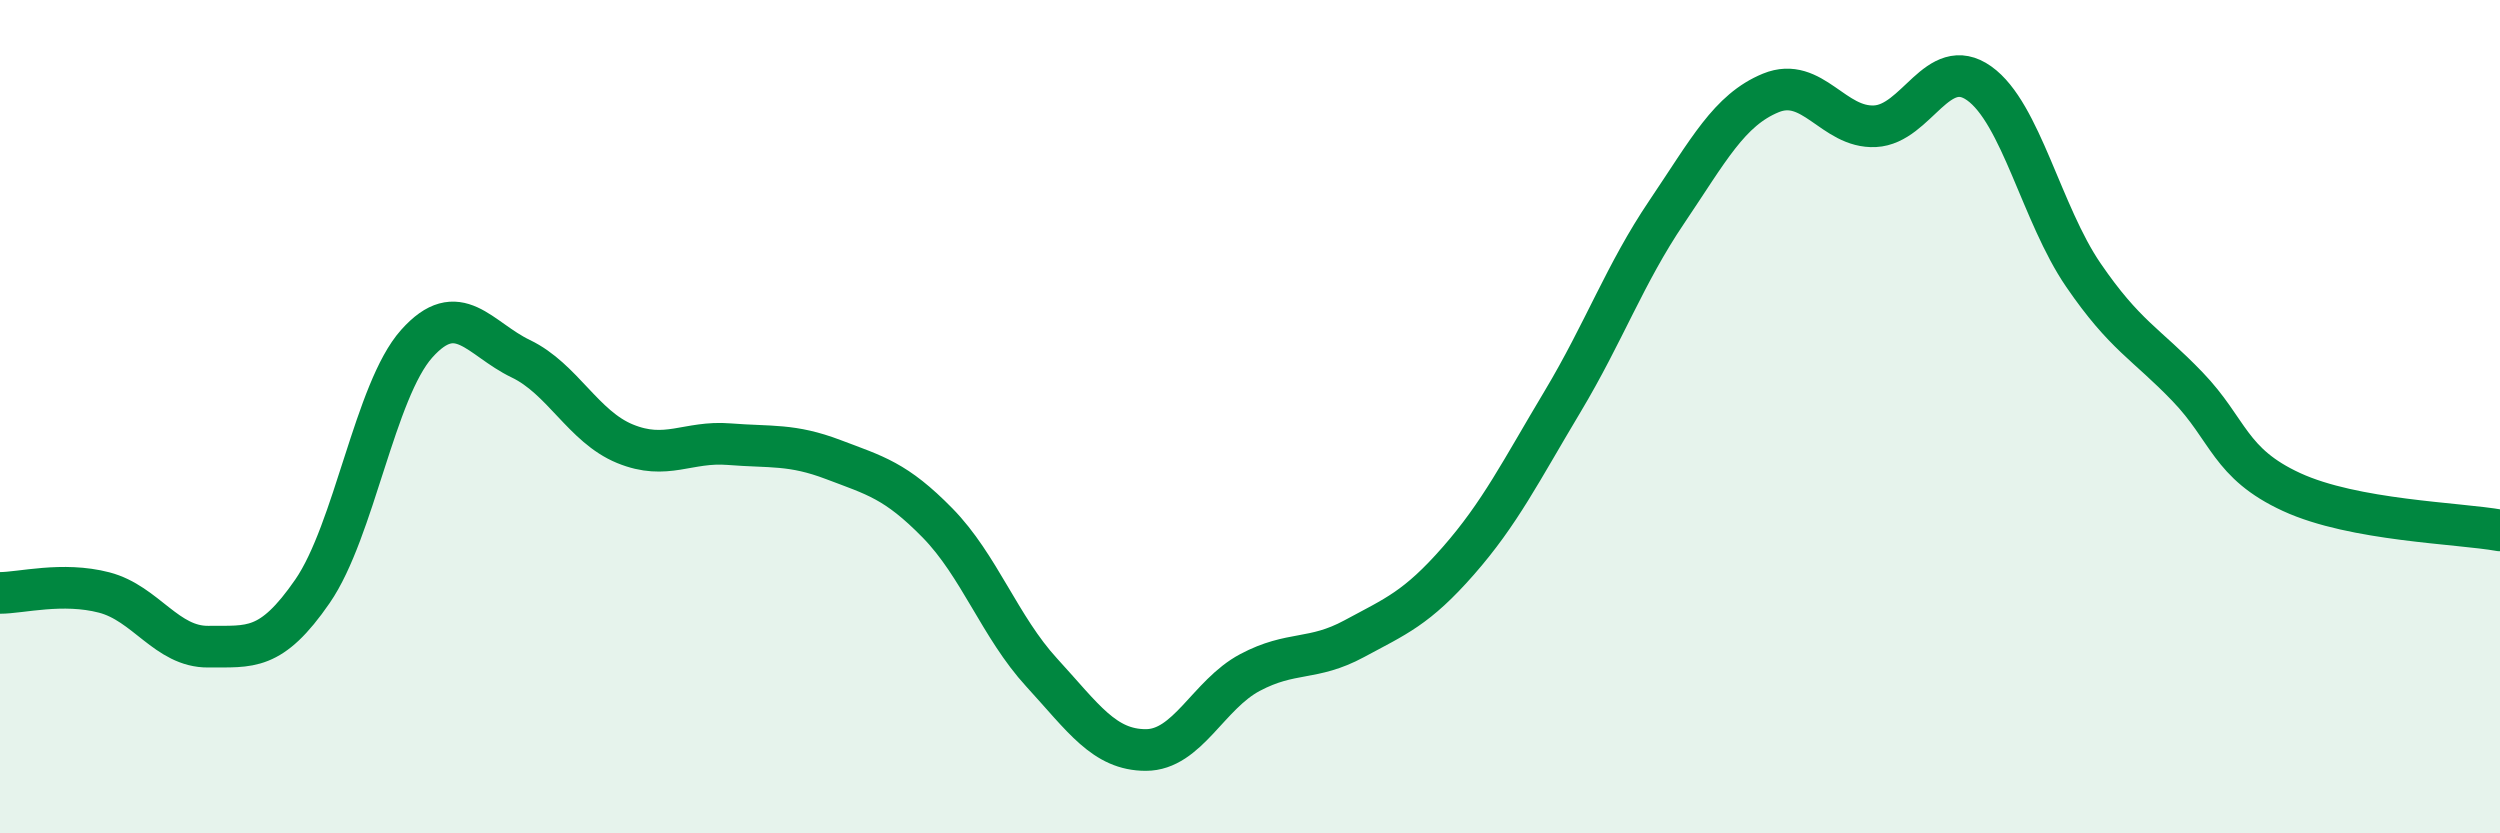
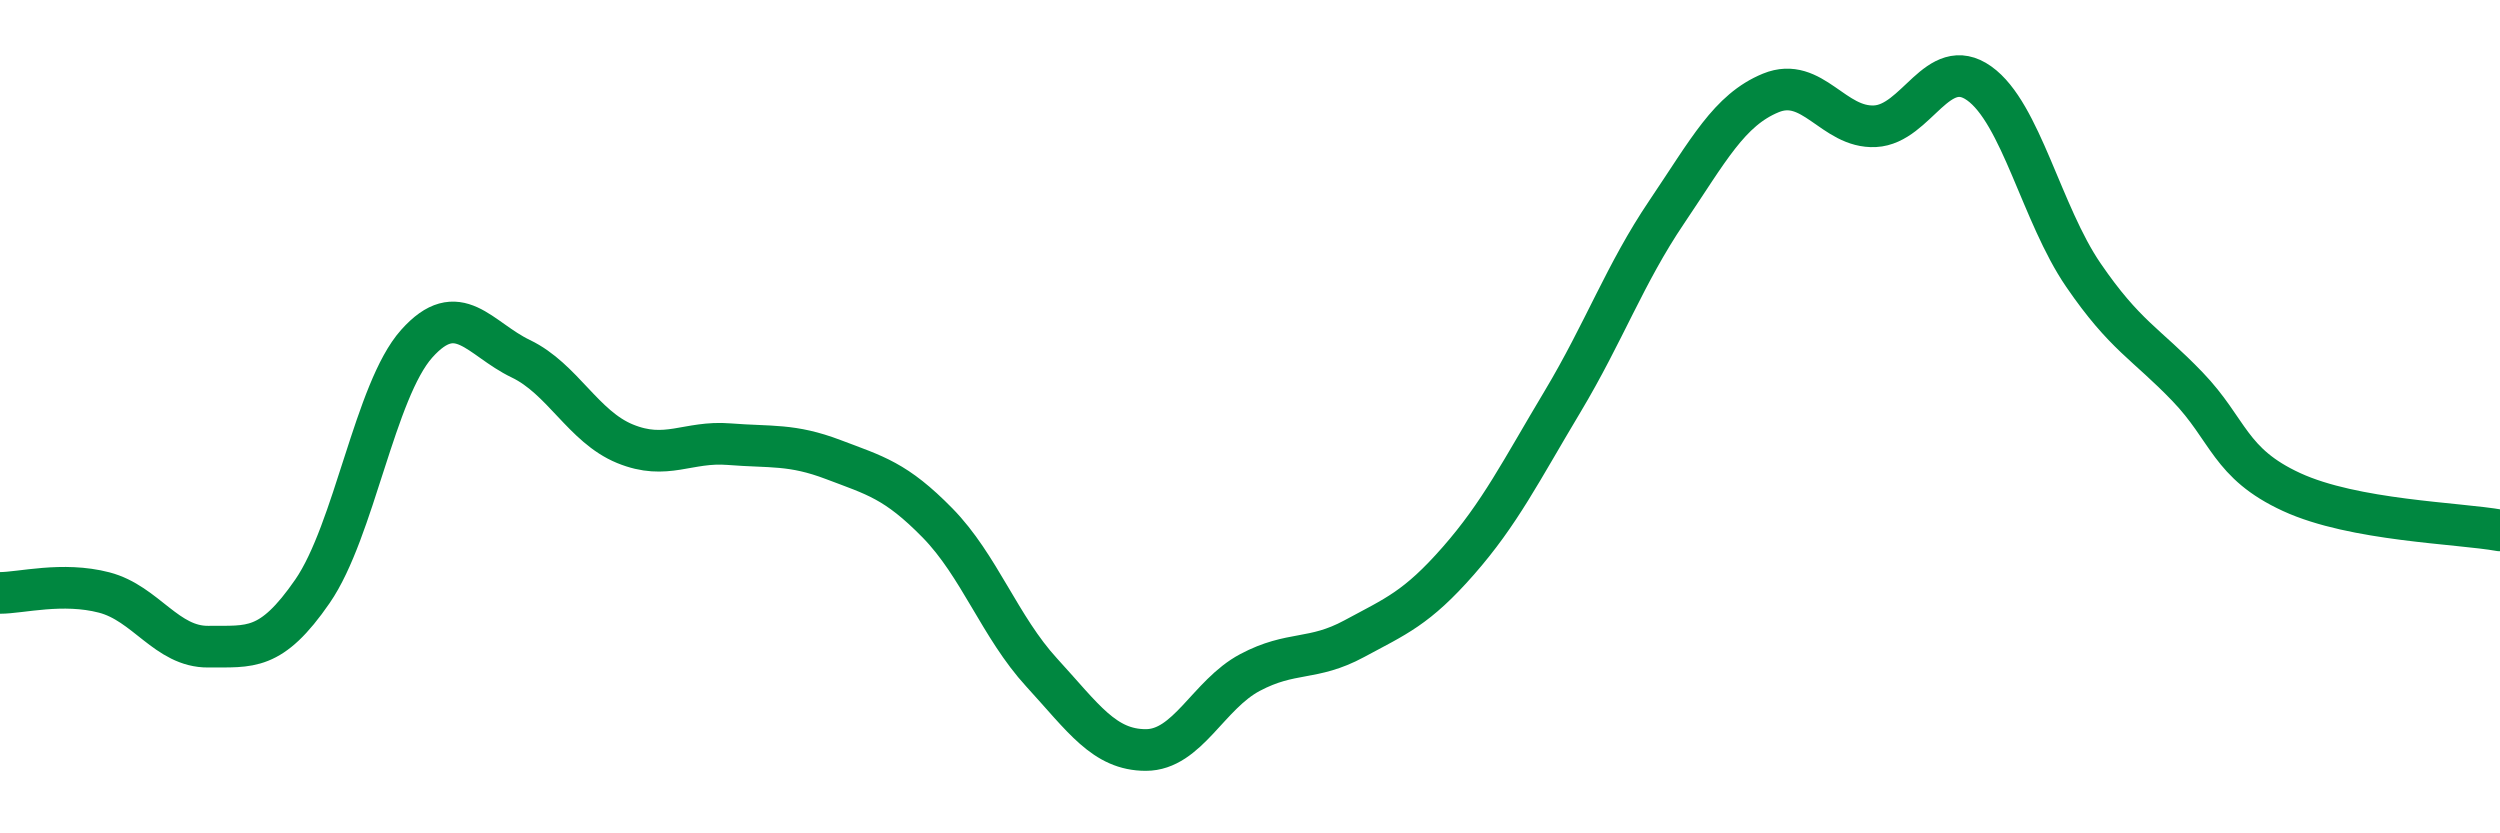
<svg xmlns="http://www.w3.org/2000/svg" width="60" height="20" viewBox="0 0 60 20">
-   <path d="M 0,14.23 C 0.5,14.23 1.5,13.96 2.5,14.22 C 3.5,14.48 4,15.53 5,15.52 C 6,15.51 6.5,15.64 7.5,14.19 C 8.5,12.74 9,9.37 10,8.25 C 11,7.13 11.5,8.13 12.5,8.61 C 13.5,9.09 14,10.24 15,10.65 C 16,11.06 16.5,10.58 17.5,10.66 C 18.5,10.74 19,10.65 20,11.03 C 21,11.41 21.5,11.53 22.5,12.55 C 23.5,13.57 24,15.05 25,16.14 C 26,17.23 26.5,18 27.5,18 C 28.5,18 29,16.67 30,16.14 C 31,15.61 31.5,15.87 32.5,15.33 C 33.5,14.79 34,14.6 35,13.46 C 36,12.32 36.5,11.31 37.5,9.64 C 38.5,7.97 39,6.57 40,5.09 C 41,3.61 41.5,2.64 42.5,2.23 C 43.5,1.82 44,3.08 45,3.03 C 46,2.98 46.5,1.29 47.5,2 C 48.5,2.71 49,5.14 50,6.6 C 51,8.06 51.5,8.24 52.5,9.28 C 53.5,10.32 53.5,11.12 55,11.81 C 56.5,12.5 59,12.55 60,12.73L60 20L0 20Z" fill="#008740" opacity="0.1" stroke-linecap="round" stroke-linejoin="round" />
  <path d="M 0,14.23 C 0.5,14.23 1.5,13.96 2.5,14.22 C 3.5,14.48 4,15.53 5,15.52 C 6,15.51 6.5,15.64 7.5,14.19 C 8.5,12.74 9,9.37 10,8.25 C 11,7.13 11.5,8.13 12.5,8.61 C 13.5,9.09 14,10.24 15,10.65 C 16,11.06 16.5,10.58 17.5,10.66 C 18.5,10.74 19,10.65 20,11.03 C 21,11.41 21.5,11.53 22.5,12.55 C 23.5,13.57 24,15.05 25,16.14 C 26,17.23 26.5,18 27.5,18 C 28.5,18 29,16.67 30,16.14 C 31,15.61 31.5,15.87 32.5,15.33 C 33.5,14.79 34,14.6 35,13.46 C 36,12.32 36.5,11.31 37.5,9.64 C 38.5,7.97 39,6.57 40,5.09 C 41,3.61 41.5,2.64 42.5,2.23 C 43.5,1.82 44,3.08 45,3.03 C 46,2.98 46.5,1.29 47.5,2 C 48.5,2.71 49,5.14 50,6.6 C 51,8.06 51.5,8.24 52.5,9.28 C 53.5,10.32 53.5,11.12 55,11.81 C 56.5,12.5 59,12.55 60,12.73" stroke="#008740" stroke-width="1" fill="none" stroke-linecap="round" stroke-linejoin="round" />
</svg>